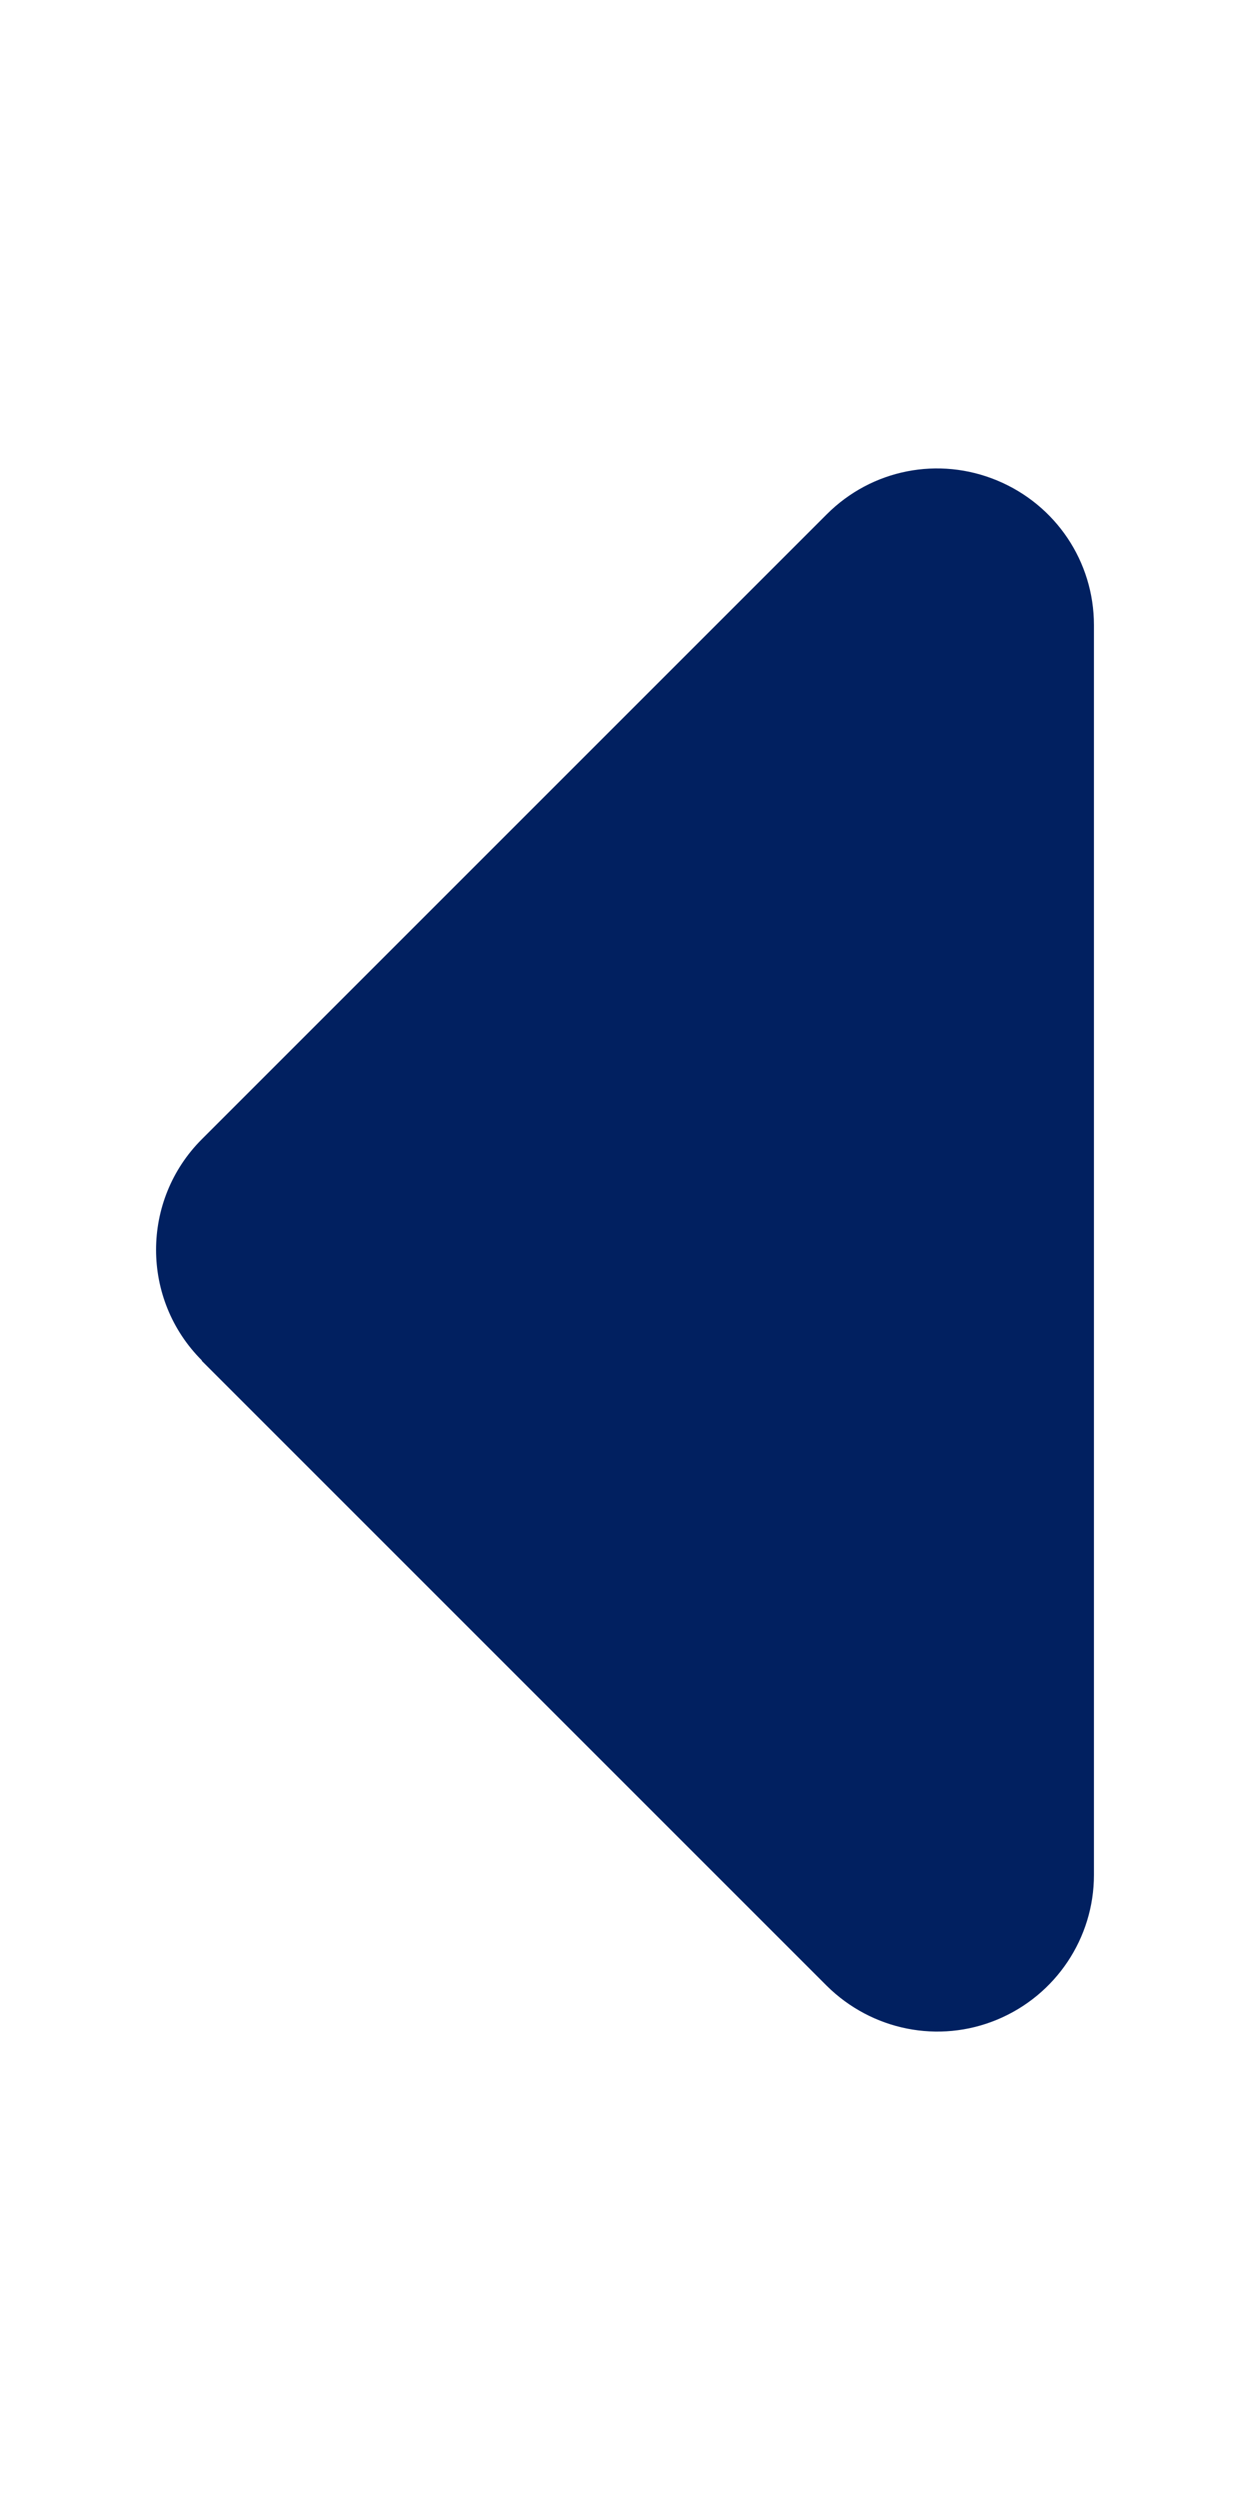
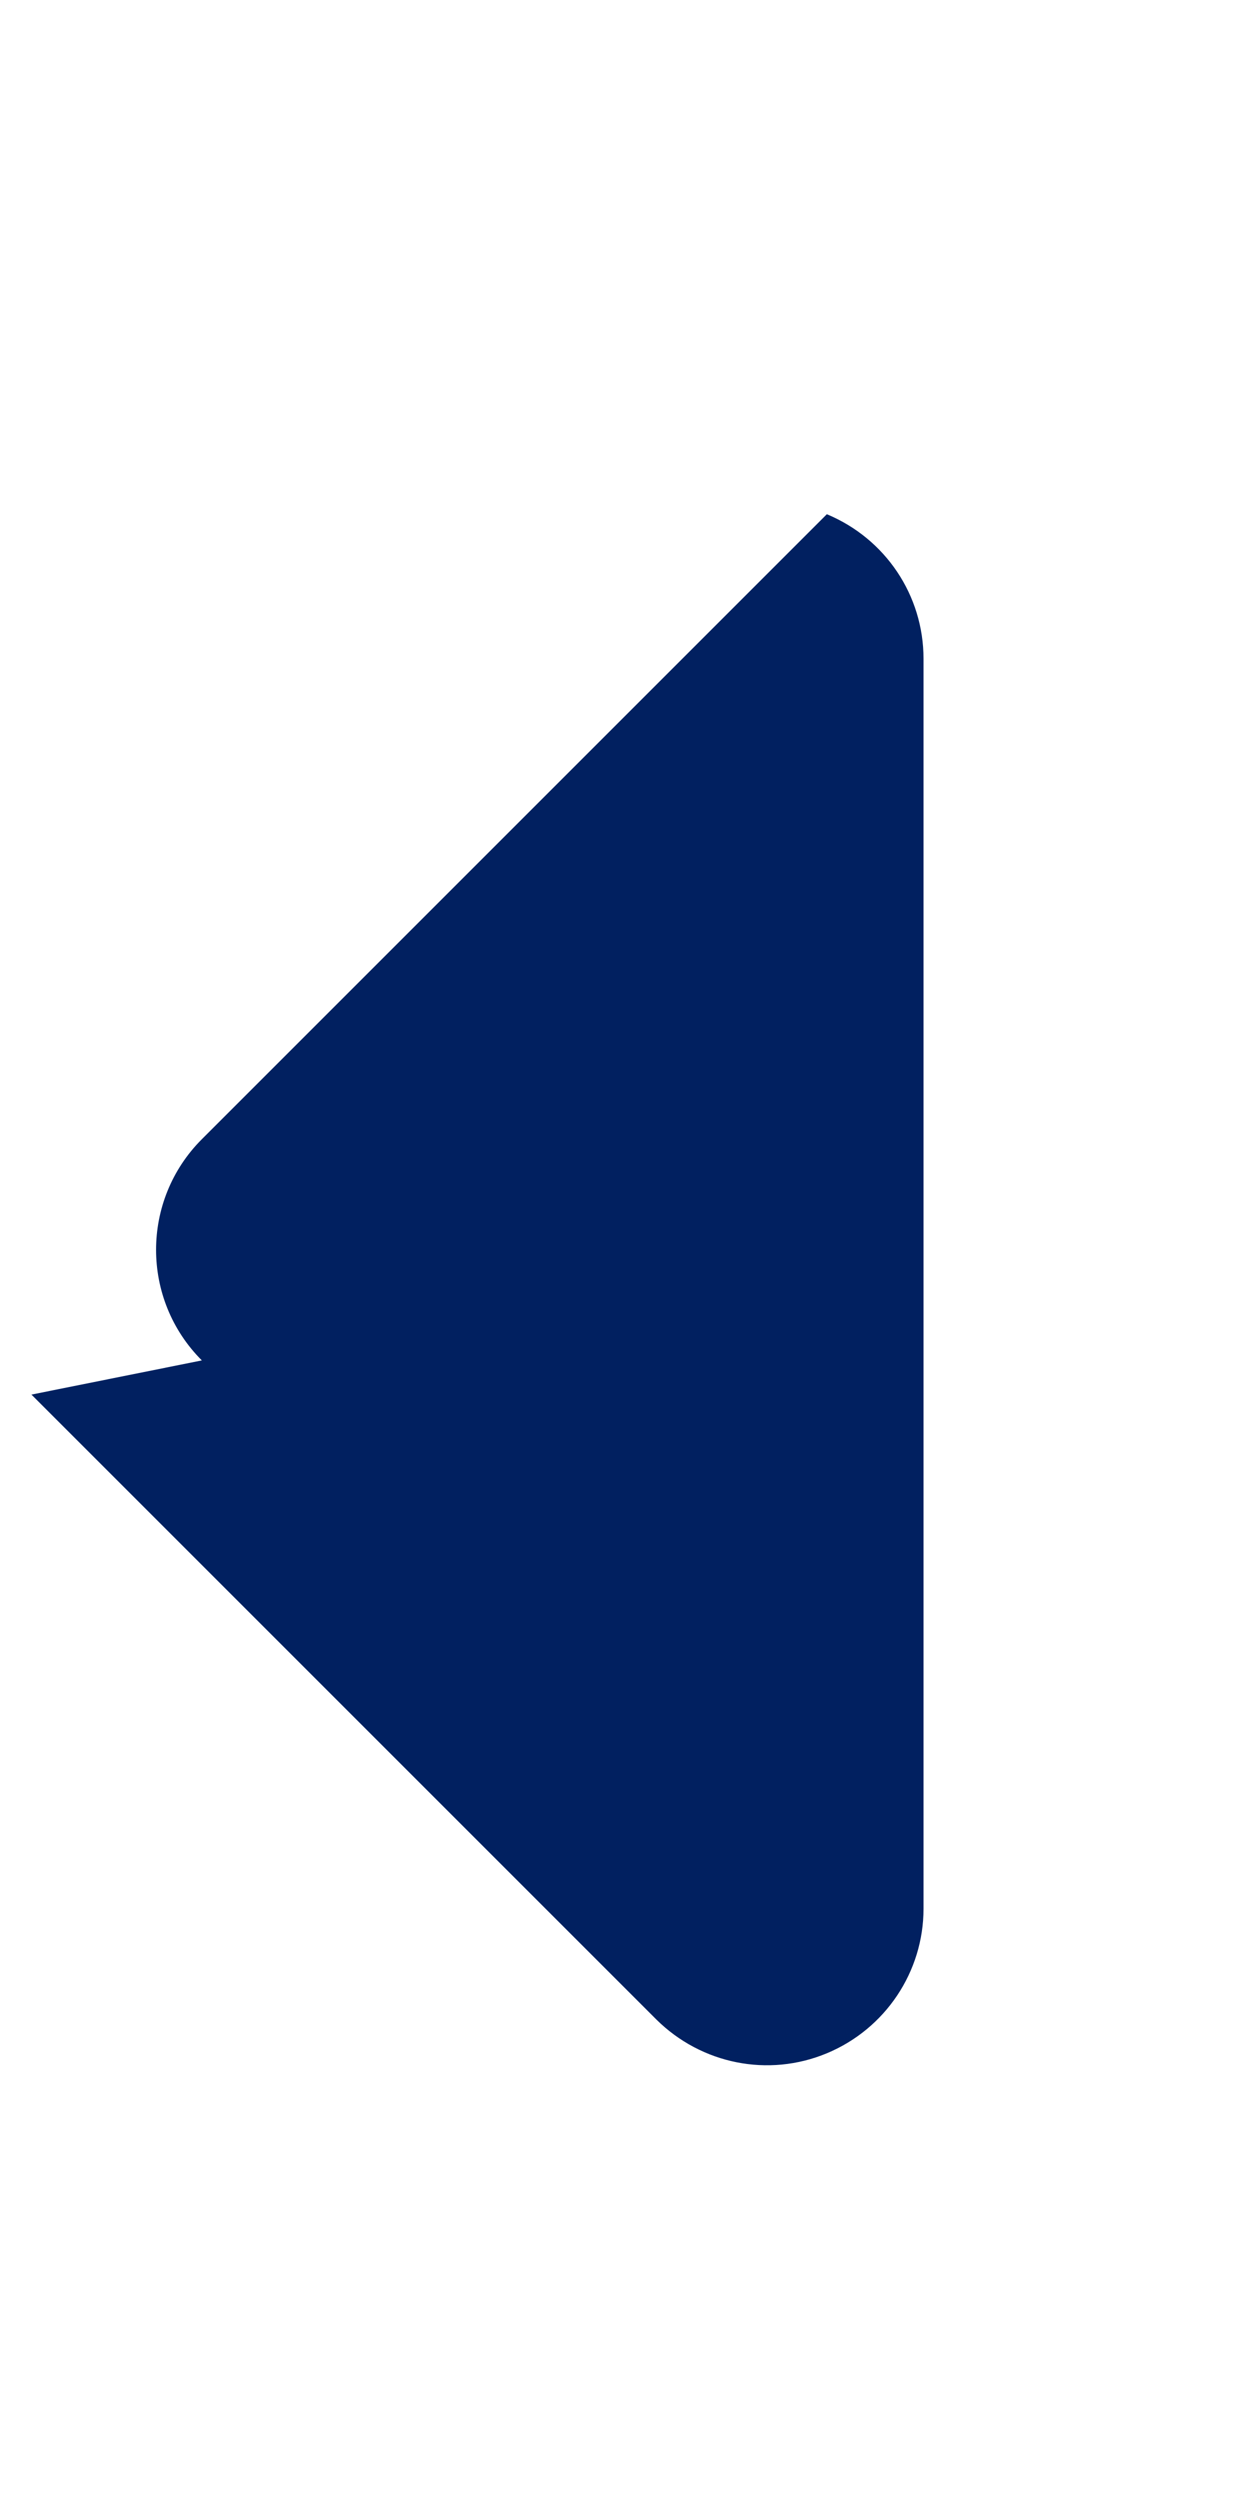
<svg xmlns="http://www.w3.org/2000/svg" version="1.1" width="256px" height="512px" viewBox="0,0,128,256">
  <g fill="#012060" fill-rule="nonzero" stroke="none" stroke-width="1" stroke-linecap="butt" stroke-linejoin="miter" stroke-miterlimit="10" stroke-dasharray="" stroke-dashoffset="0" font-family="none" font-weight="none" font-size="none" text-anchor="none" style="mix-blend-mode: normal">
    <g transform="translate(15.969,0.006) scale(0.5,0.5)">
-       <path d="M9.4,278.6c-12.5,-12.5 -12.5,-32.8 0,-45.3l128,-128c9.2,-9.2 22.9,-11.9 34.9,-6.9c12,5 19.8,16.6 19.8,29.6v256c0,12.9 -7.8,24.6 -19.8,29.6c-12,5 -25.7,2.2 -34.9,-6.9l-128,-128z" />
+       <path d="M9.4,278.6c-12.5,-12.5 -12.5,-32.8 0,-45.3l128,-128c12,5 19.8,16.6 19.8,29.6v256c0,12.9 -7.8,24.6 -19.8,29.6c-12,5 -25.7,2.2 -34.9,-6.9l-128,-128z" />
    </g>
  </g>
</svg>